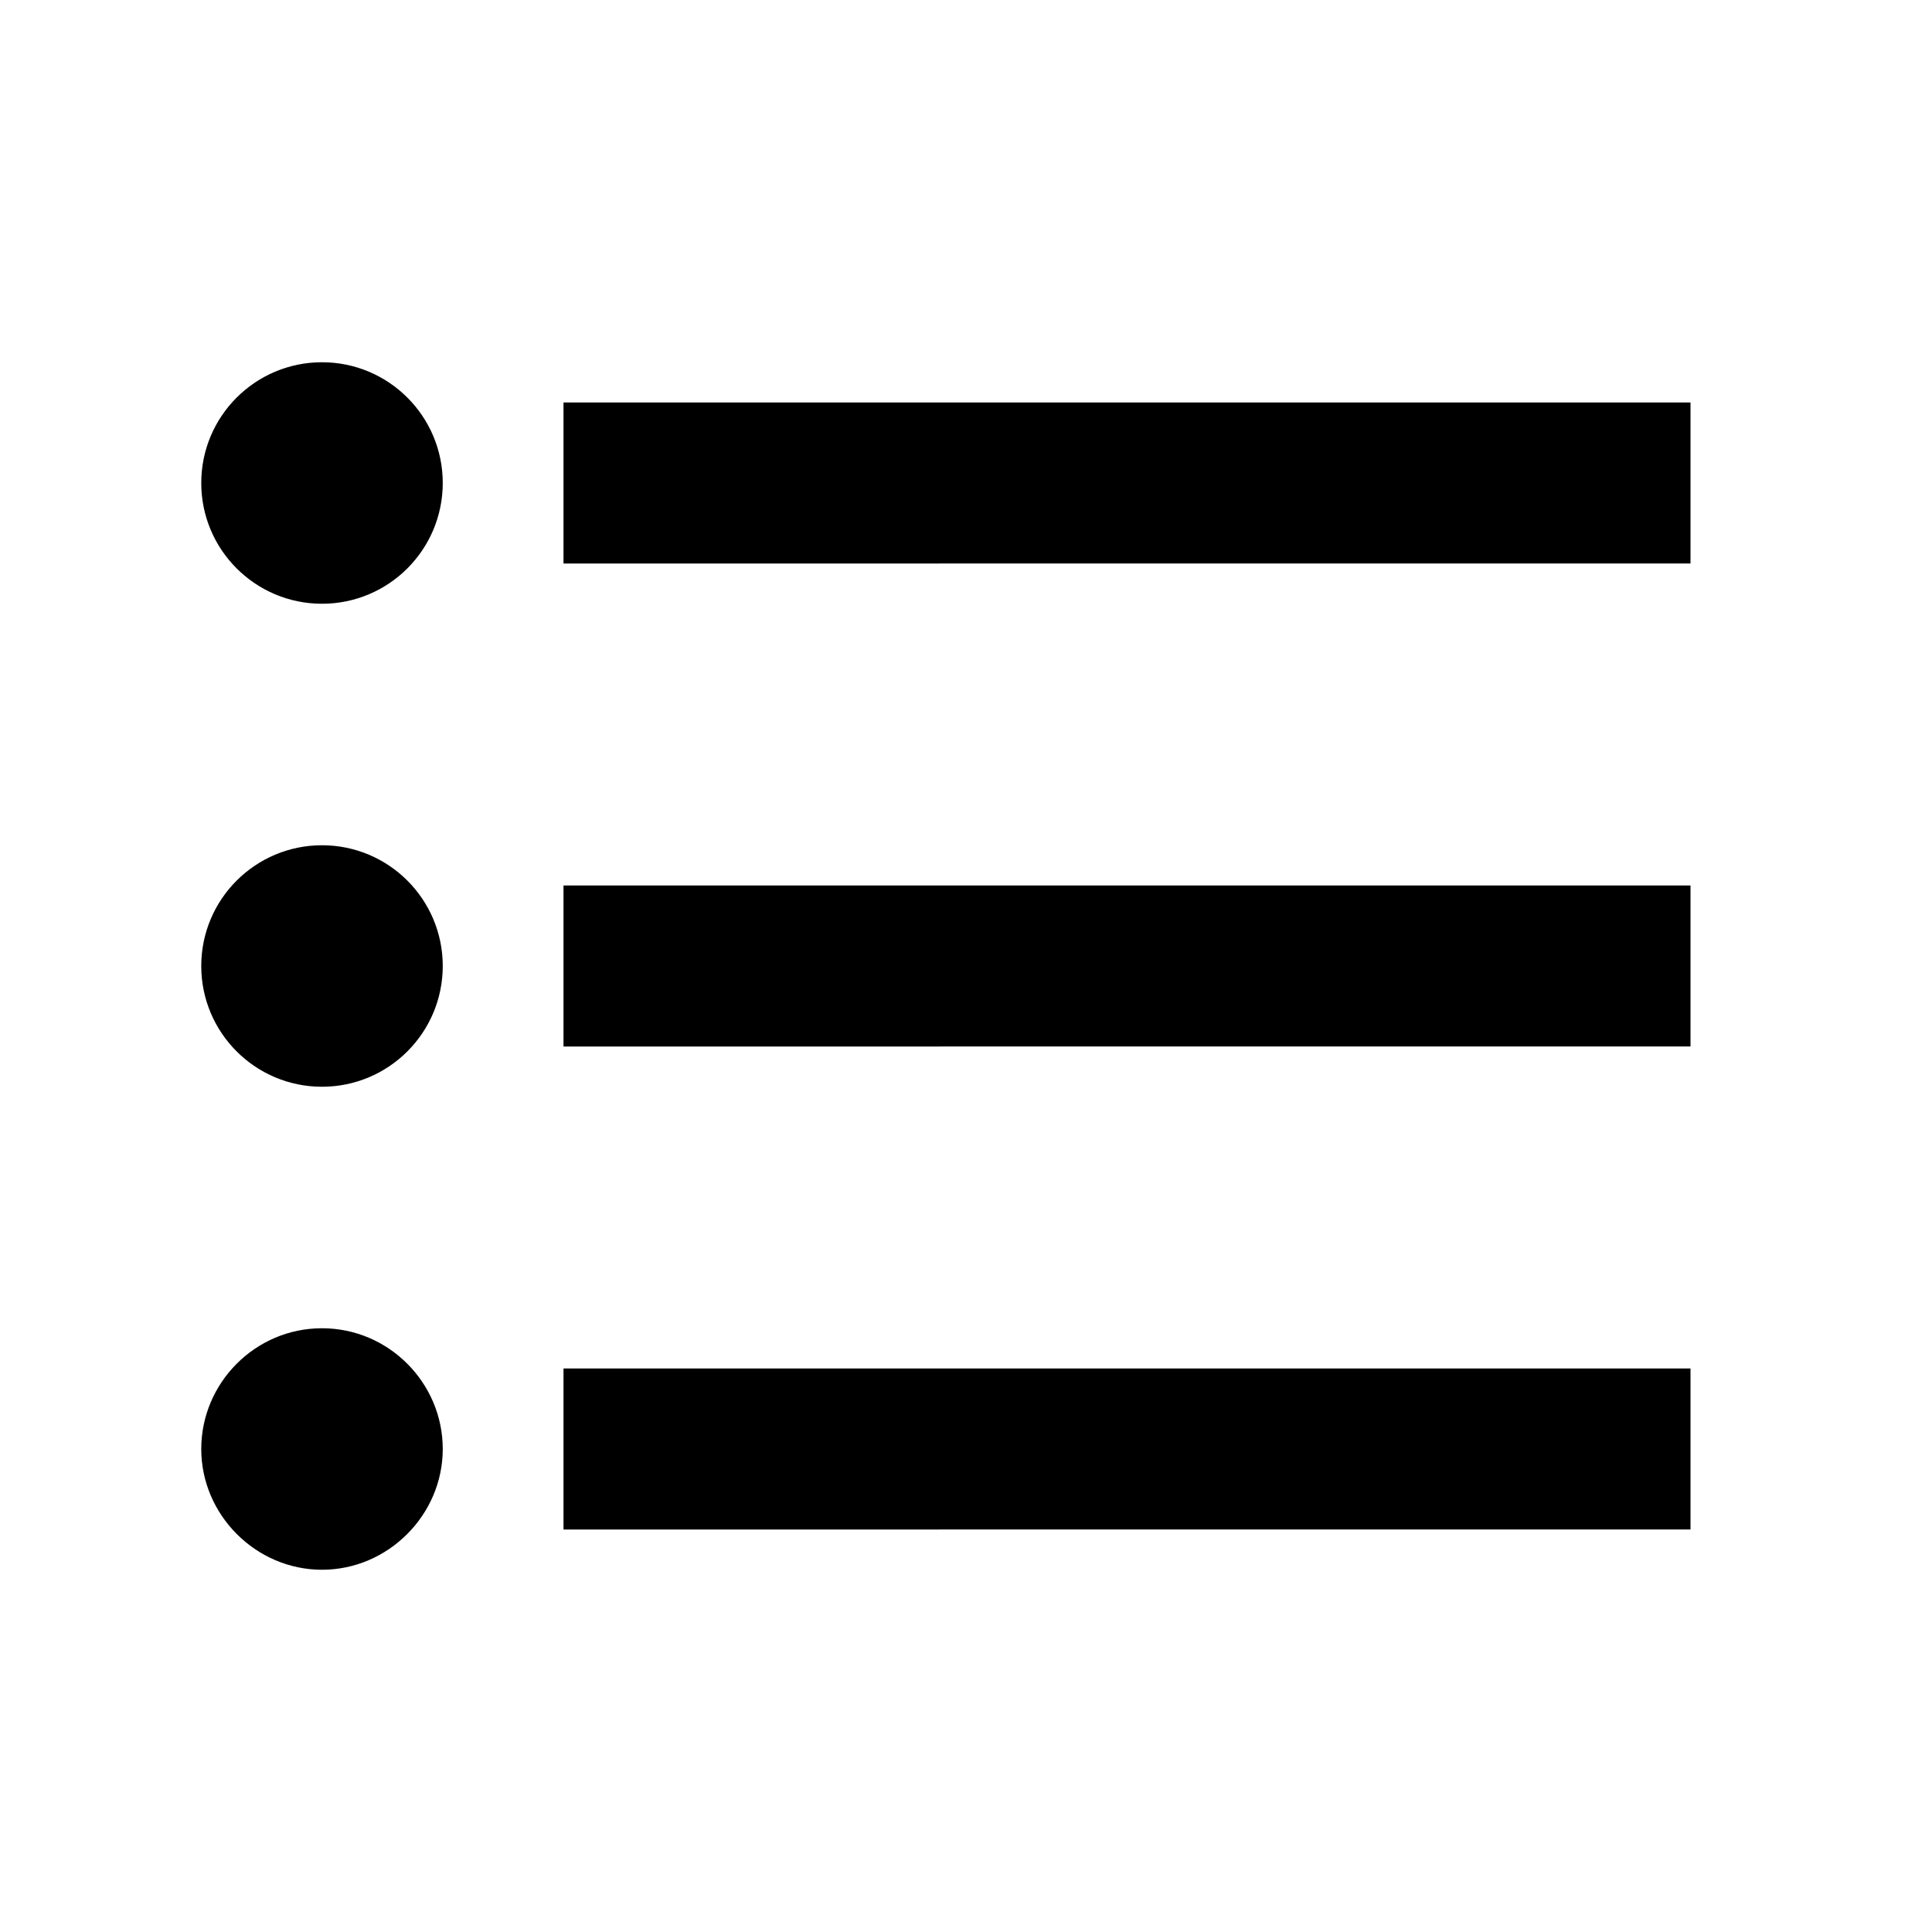
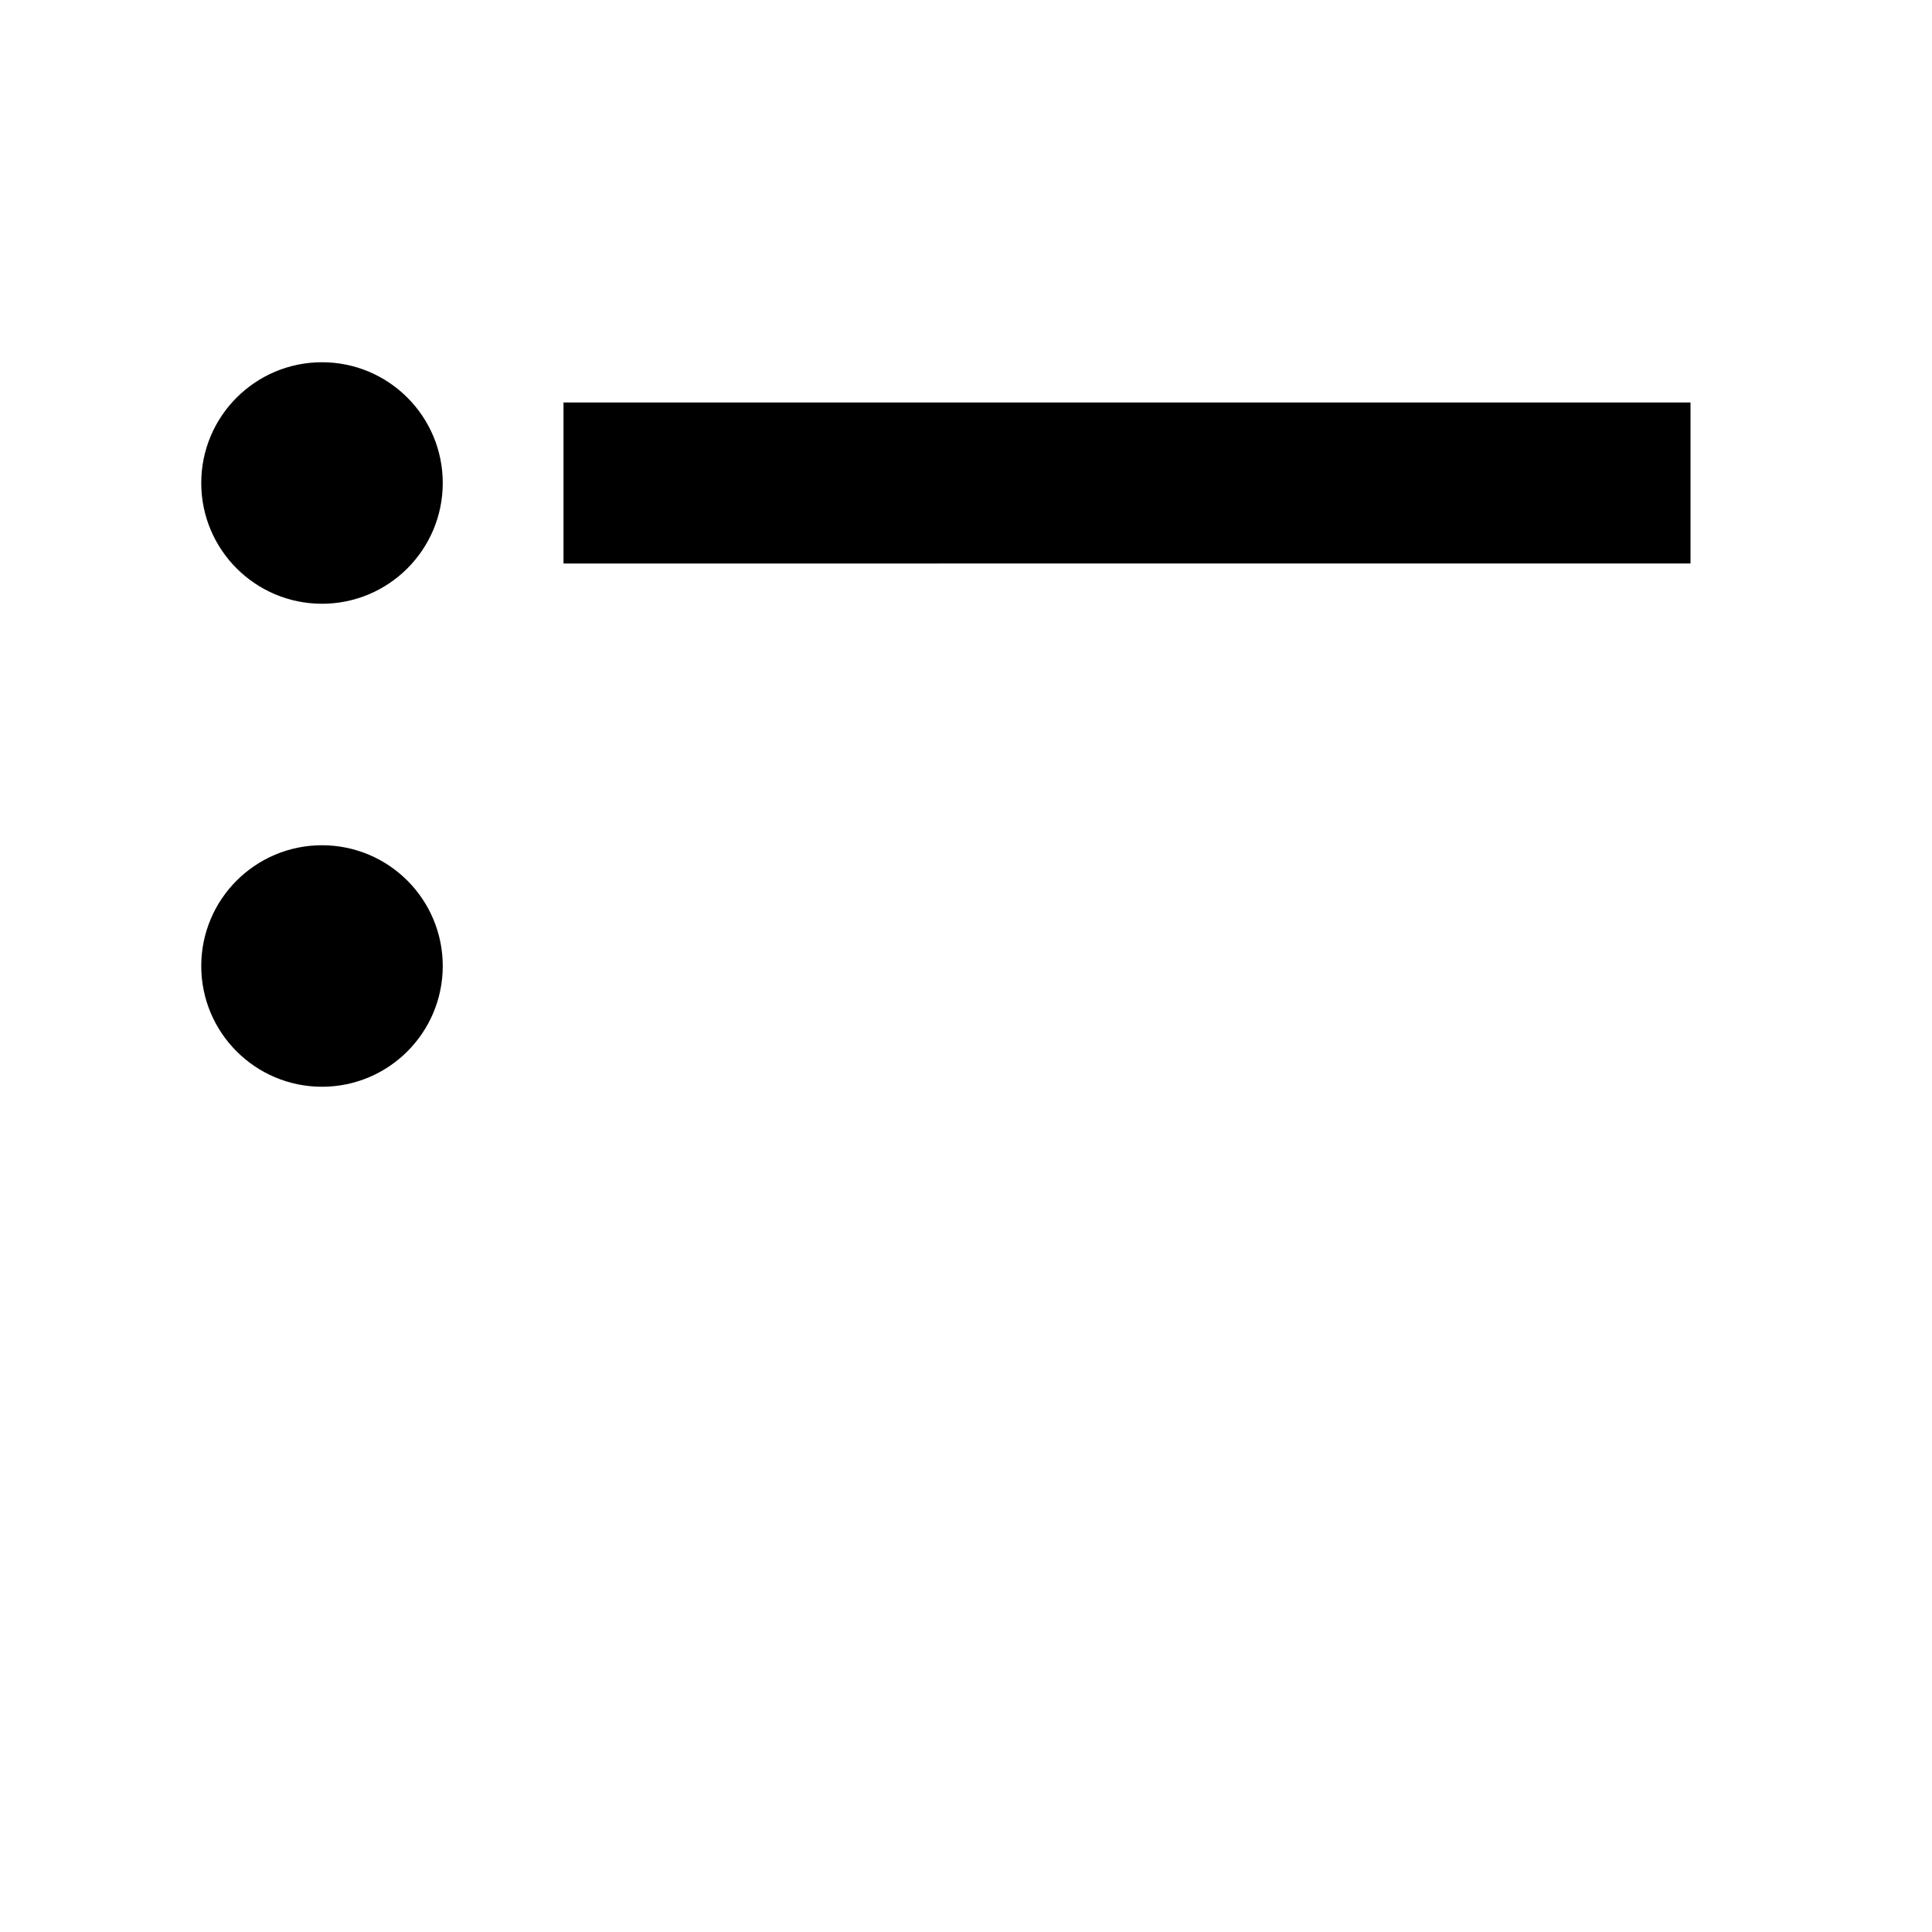
<svg xmlns="http://www.w3.org/2000/svg" width="24" height="24" viewBox="0 0 24 24">
  <path d="M7 5h14v2H7z" />
  <circle cx="4" cy="6" r="1.5" />
-   <path d="M7 11h14v2H7zm0 6h14v2H7zm-3 2.5c.82 0 1.5-.68 1.5-1.5s-.67-1.5-1.5-1.5s-1.5.68-1.5 1.5s.68 1.5 1.5 1.5z" />
  <circle cx="4" cy="12" r="1.5" />
</svg>